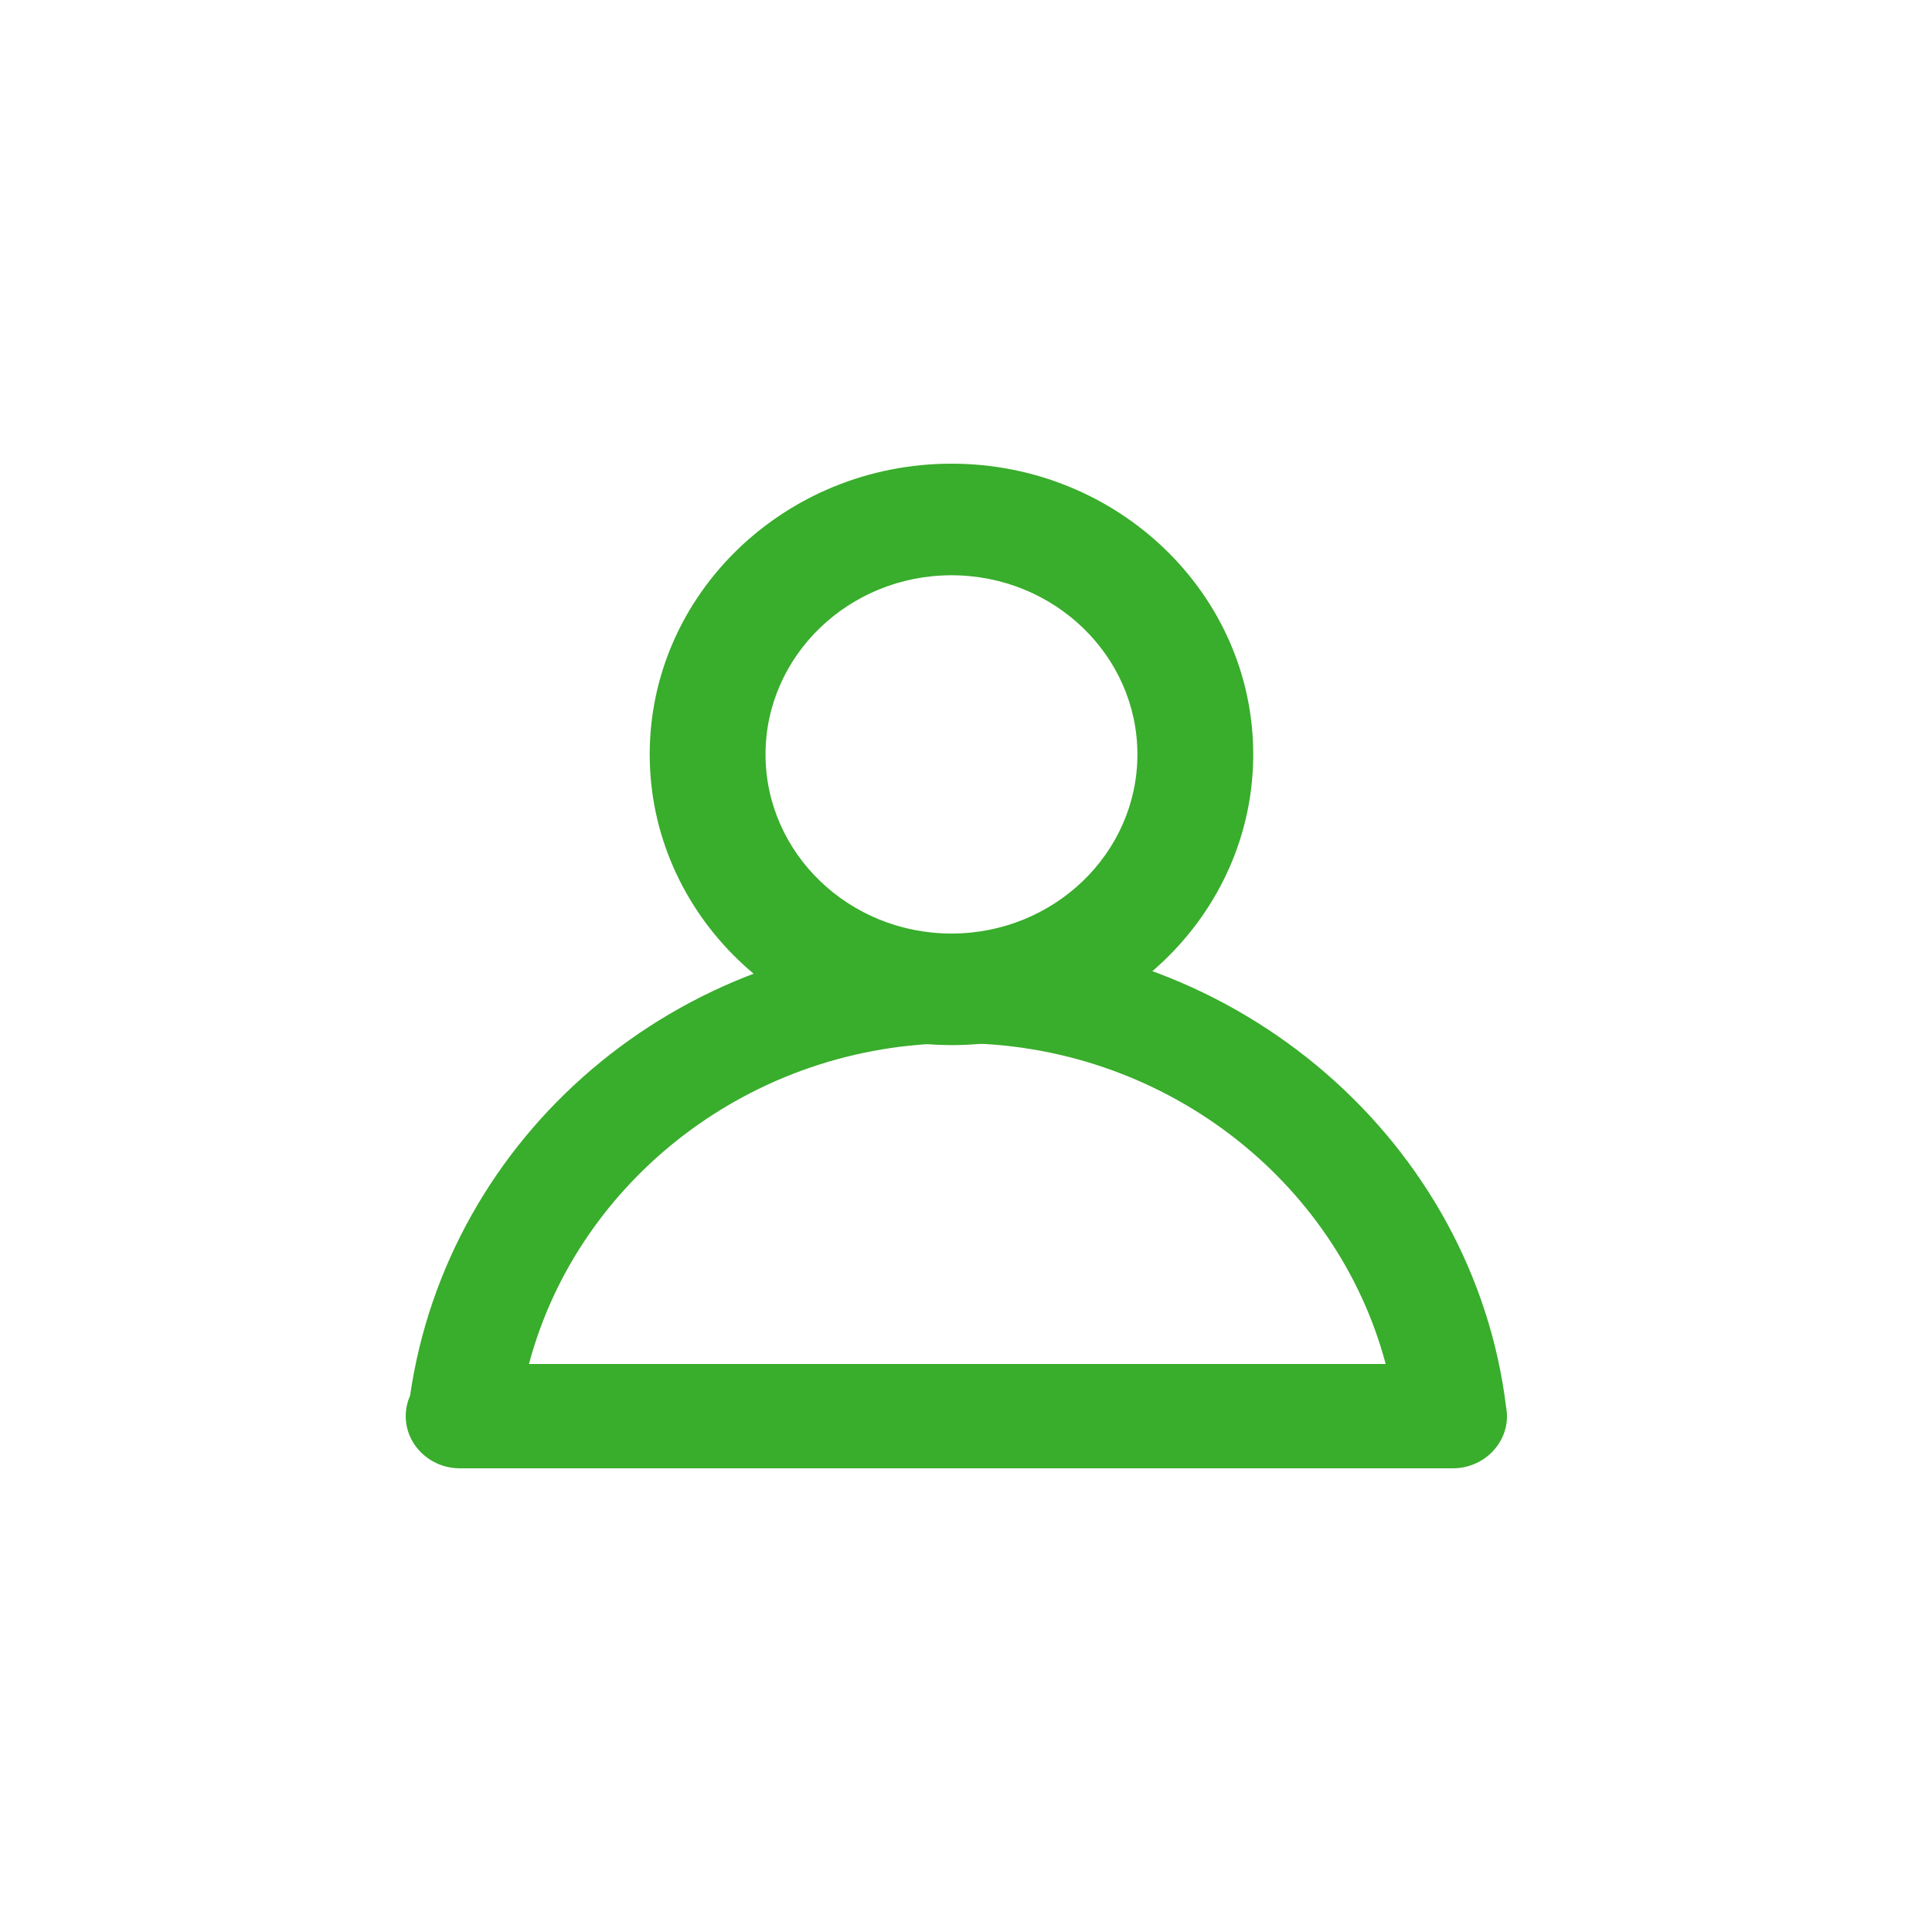
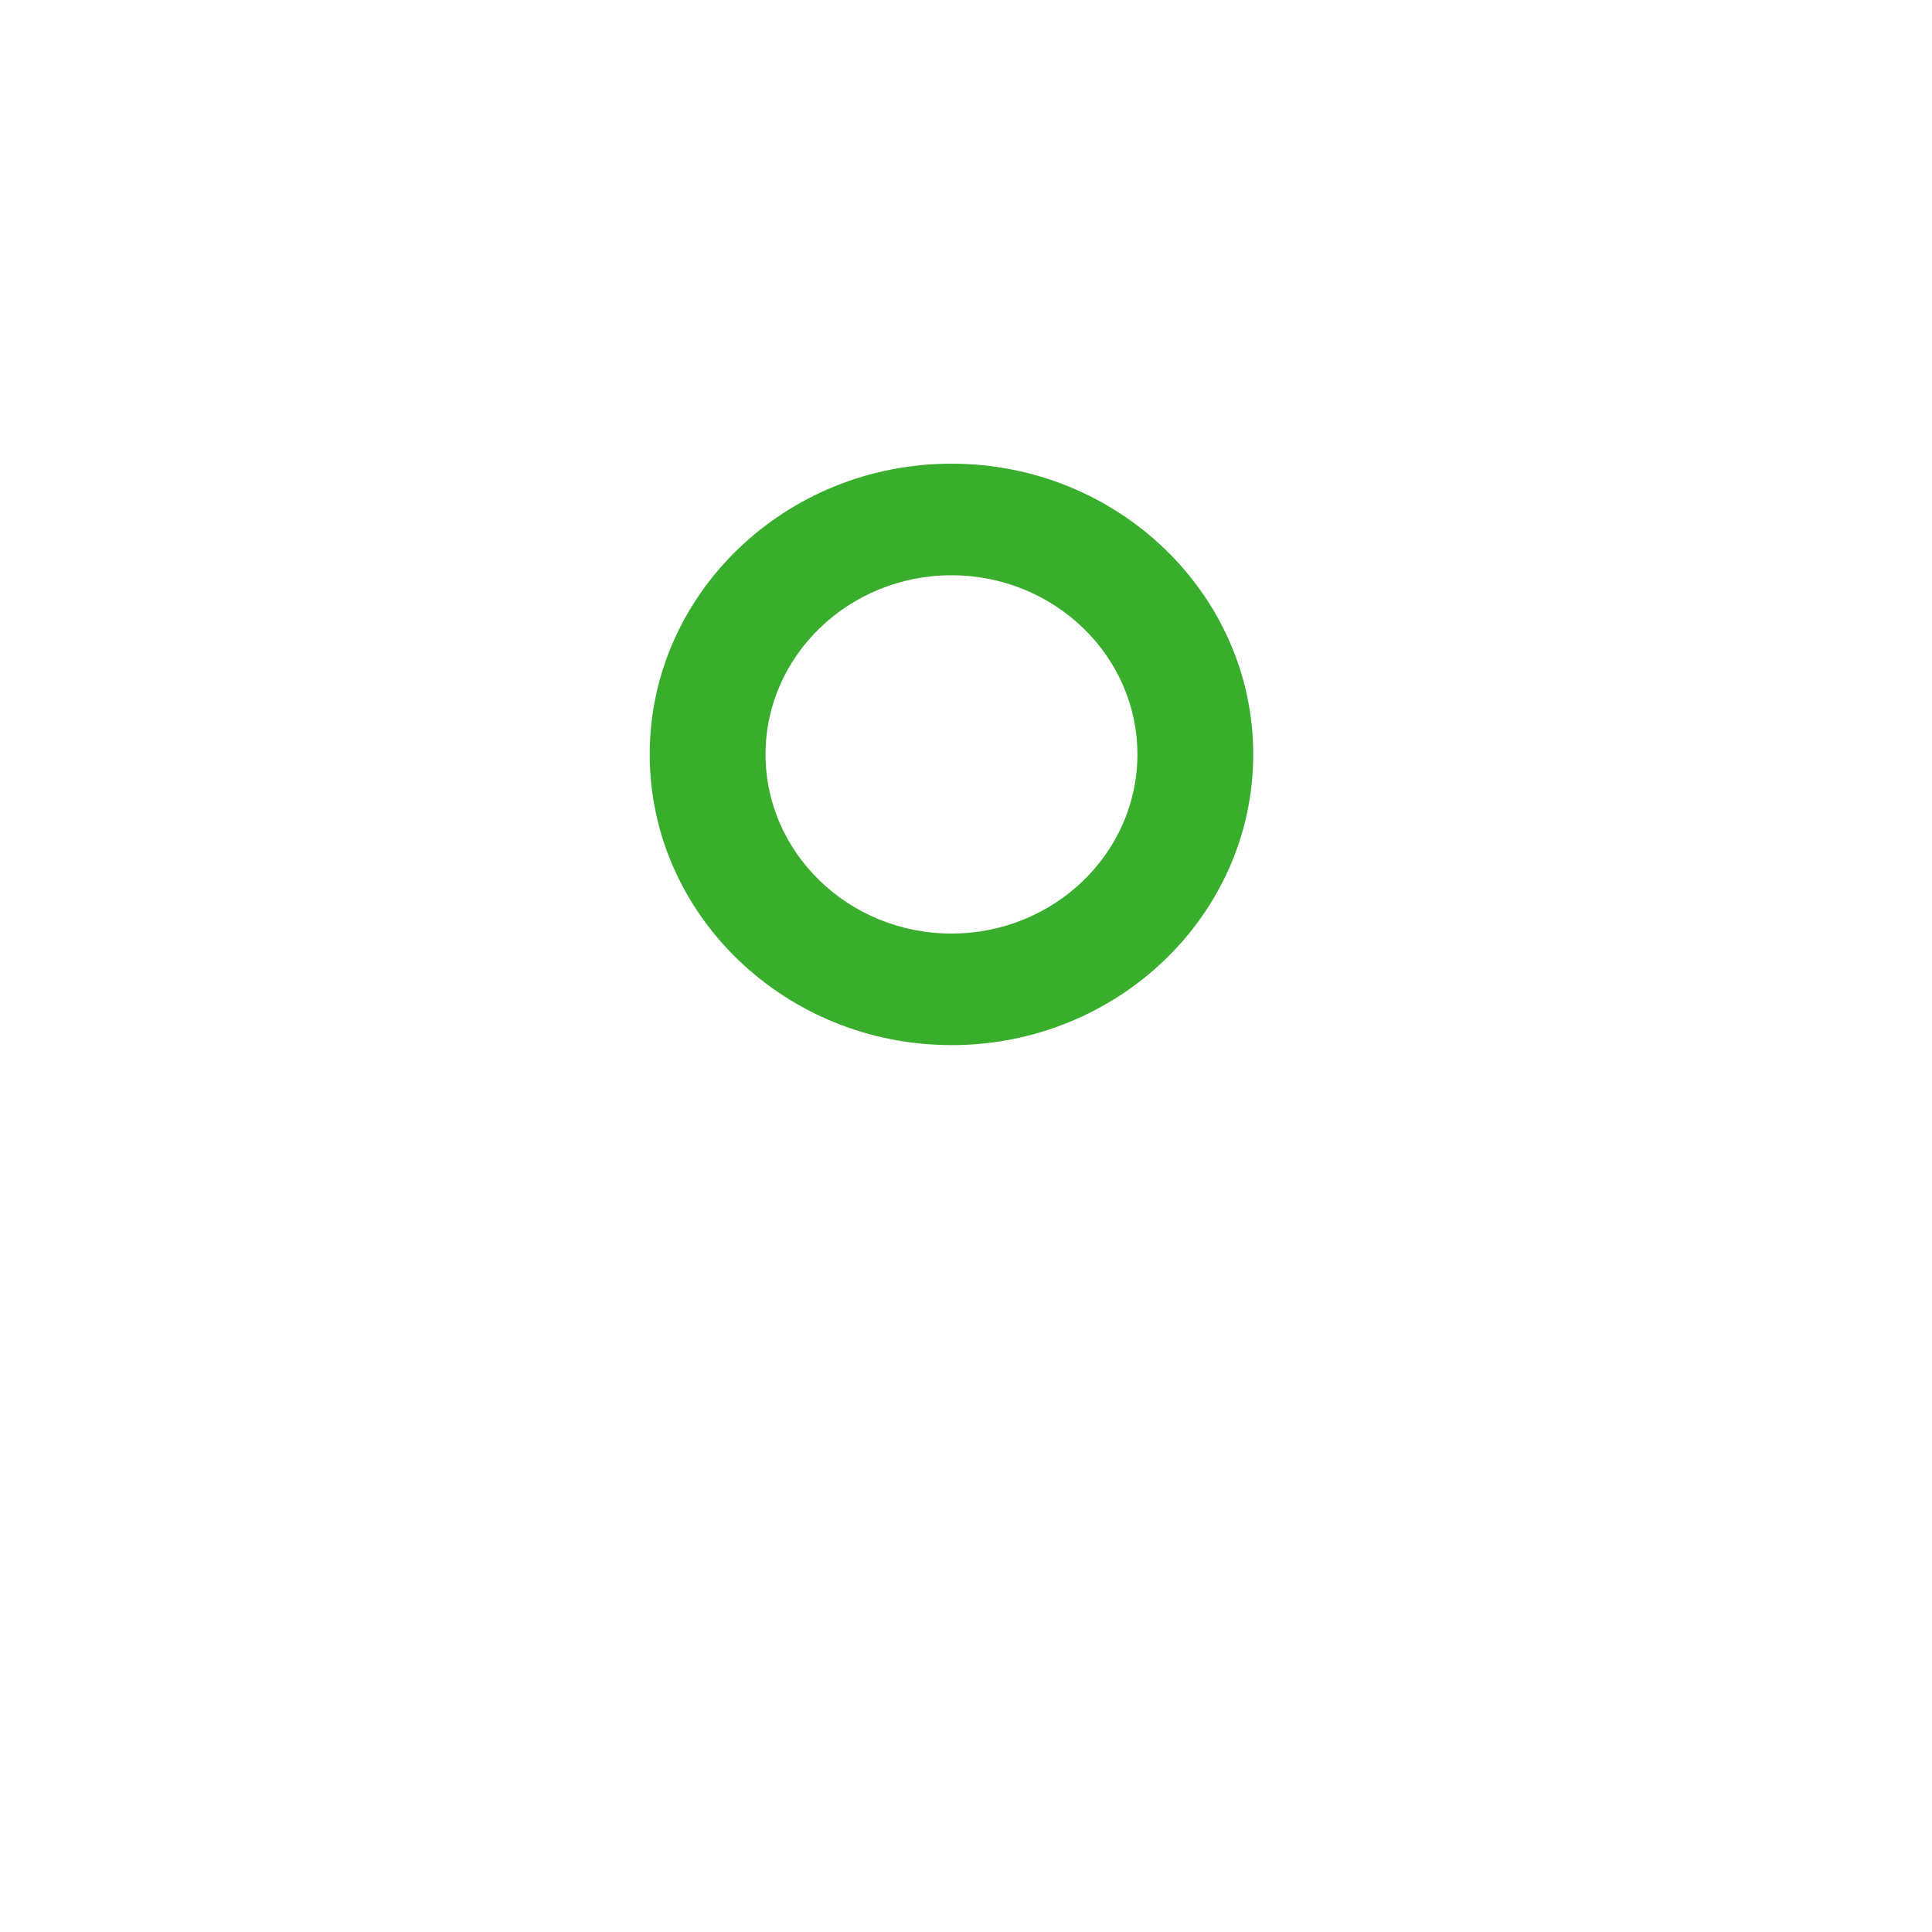
<svg xmlns="http://www.w3.org/2000/svg" width="100" height="100" viewBox="0 0 100 100" fill="none">
-   <path d="M77.96 72.869C76.314 59.192 64.169 48.483 49.551 48.483C34.933 48.483 23.159 58.868 21.225 72.245C21.08 72.569 21 72.927 21 73.299C21 74.785 22.261 76 23.803 76H46.505C48.047 76 49.309 74.785 49.309 73.299C49.309 71.814 48.047 70.599 46.505 70.599H27.38C29.91 61.083 38.913 53.994 49.551 53.994C60.19 53.994 69.192 61.083 71.722 70.599H44.049C42.508 70.599 43.163 71.814 43.163 73.299C43.163 74.785 39.749 76 41.291 76H75.199C76.741 76 78.002 74.785 78.002 73.299C78.002 73.153 77.986 73.01 77.962 72.869H77.96Z" fill="#39AD2C" />
  <path d="M49.248 54.094C40.637 54.094 33.629 47.345 33.629 39.046C33.629 30.747 40.637 24 49.248 24C57.86 24 64.867 30.749 64.867 39.048C64.867 47.347 57.862 54.096 49.248 54.096V54.094ZM49.248 29.776C43.943 29.776 39.624 33.935 39.624 39.048C39.624 44.161 43.941 48.32 49.248 48.32C54.556 48.32 58.872 44.161 58.872 39.048C58.872 33.935 54.556 29.776 49.248 29.776Z" fill="#39AD2C" />
</svg>